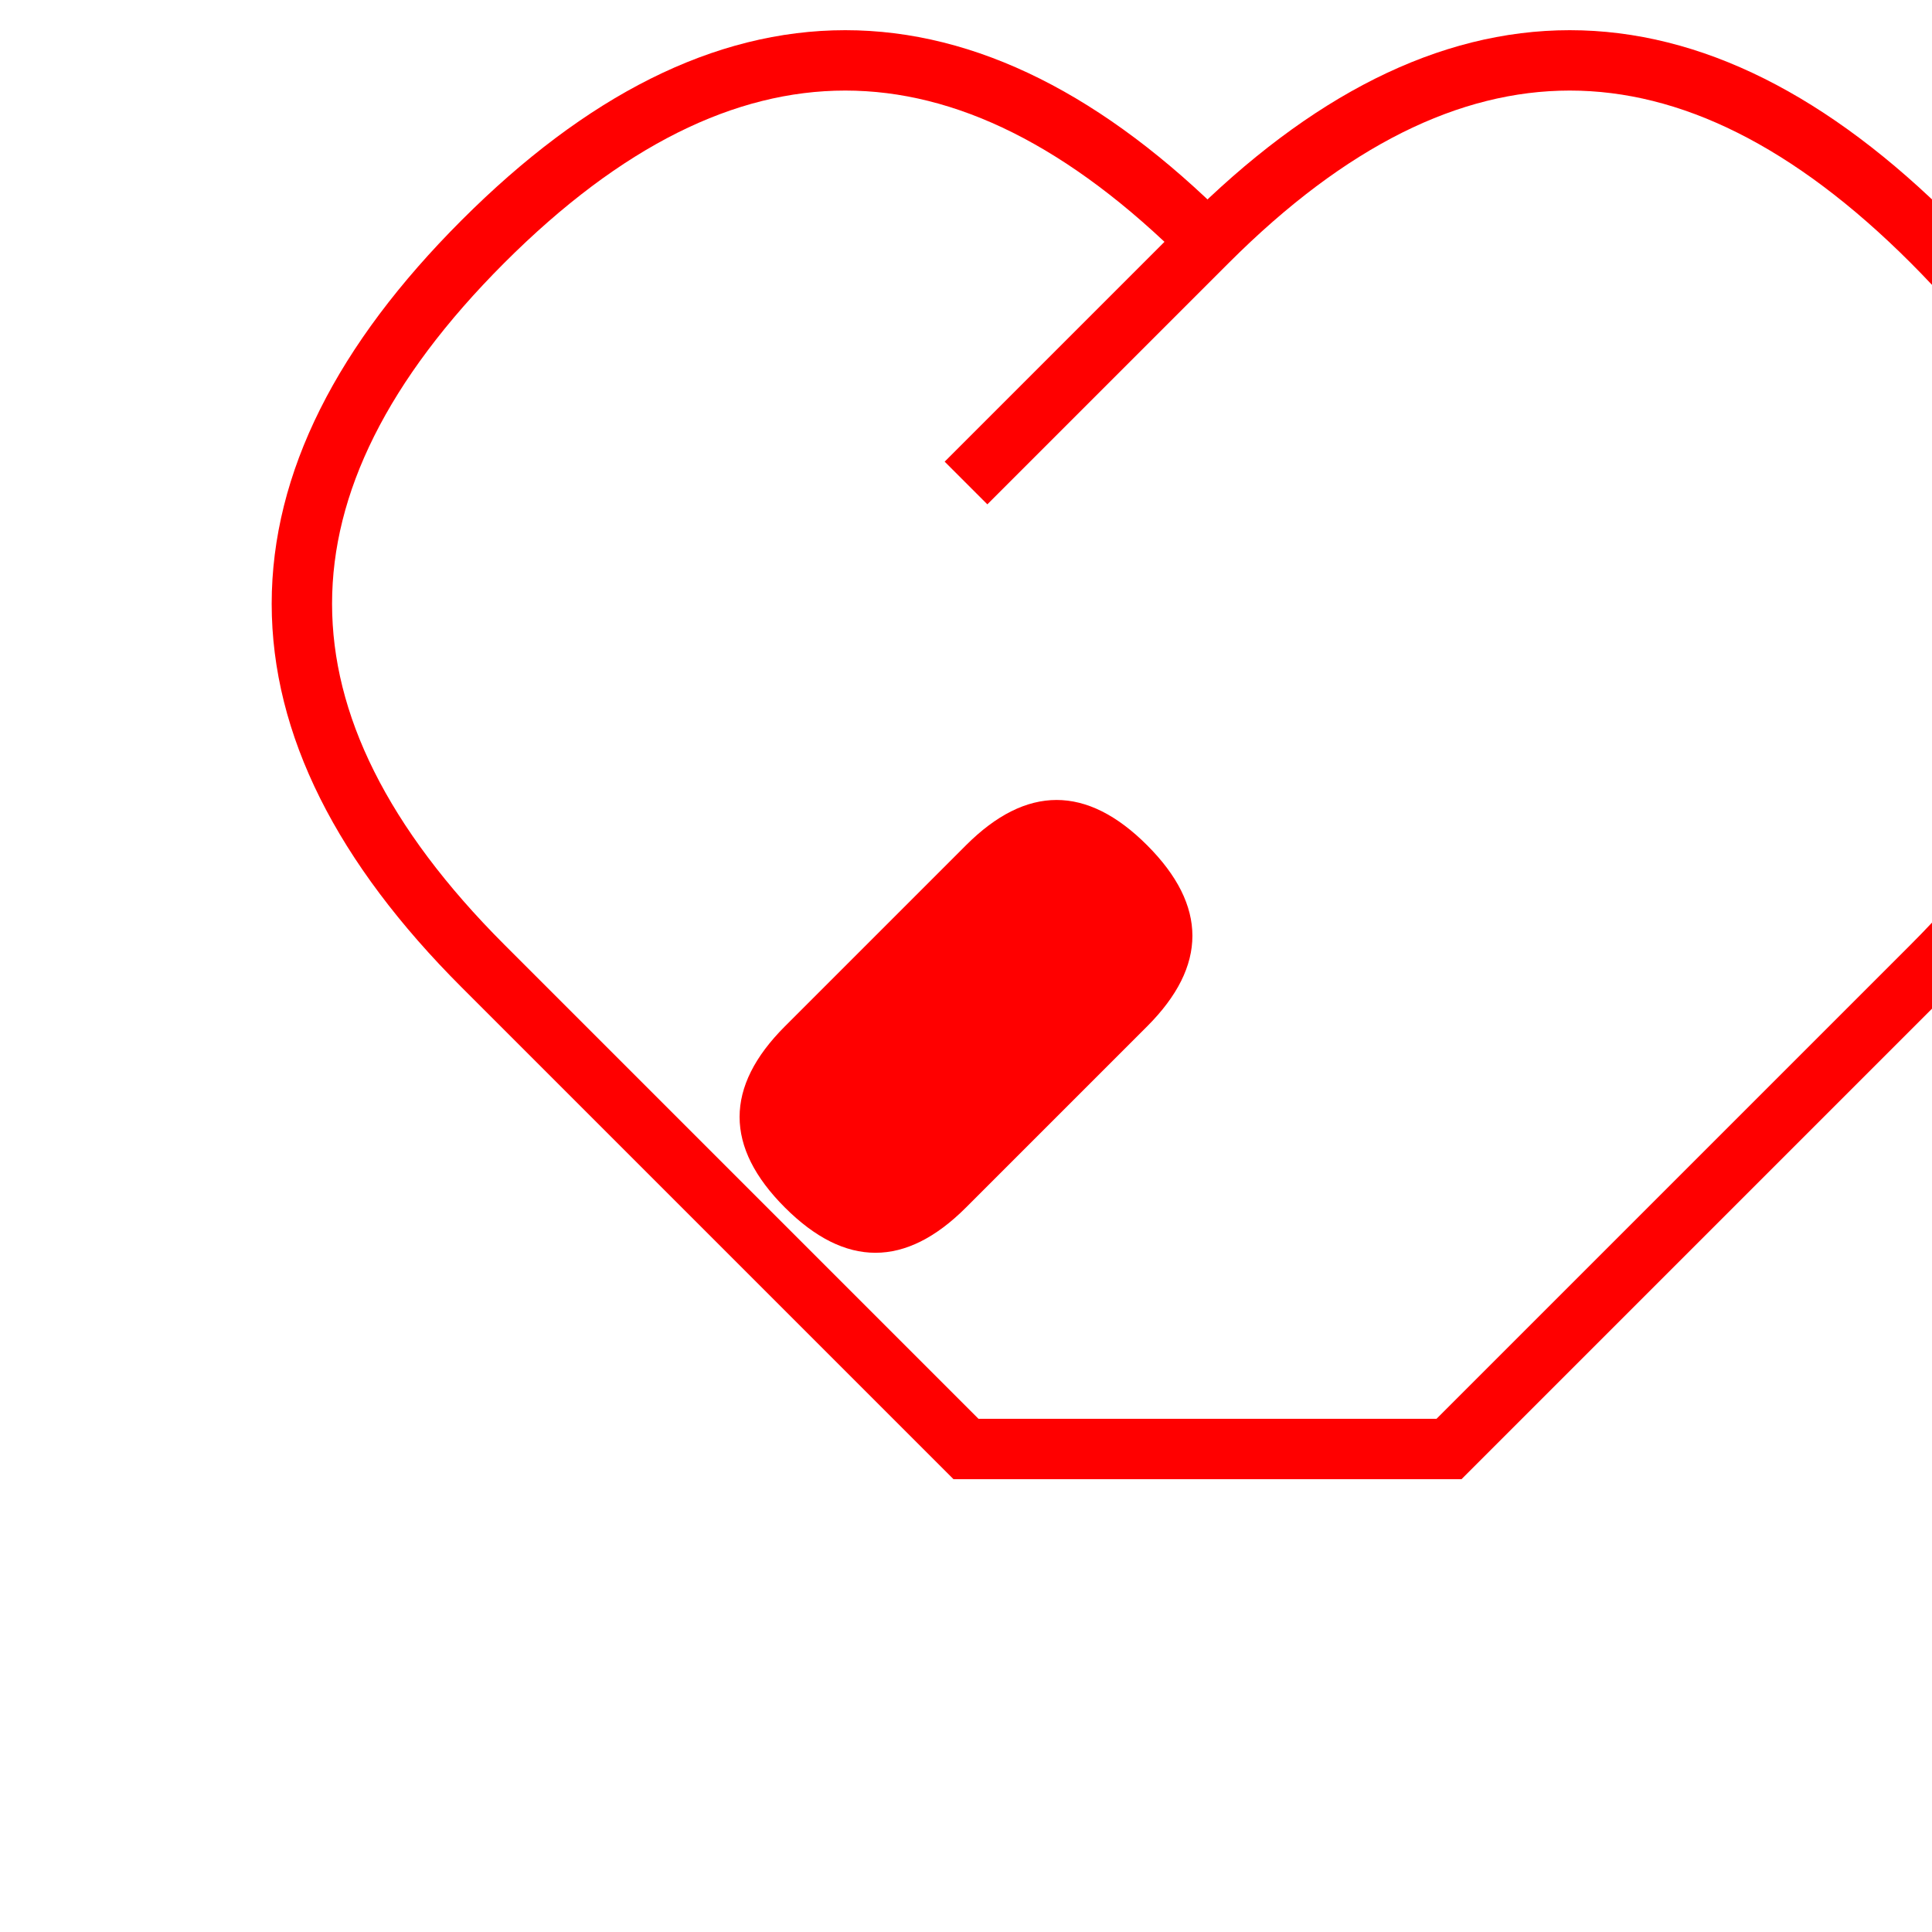
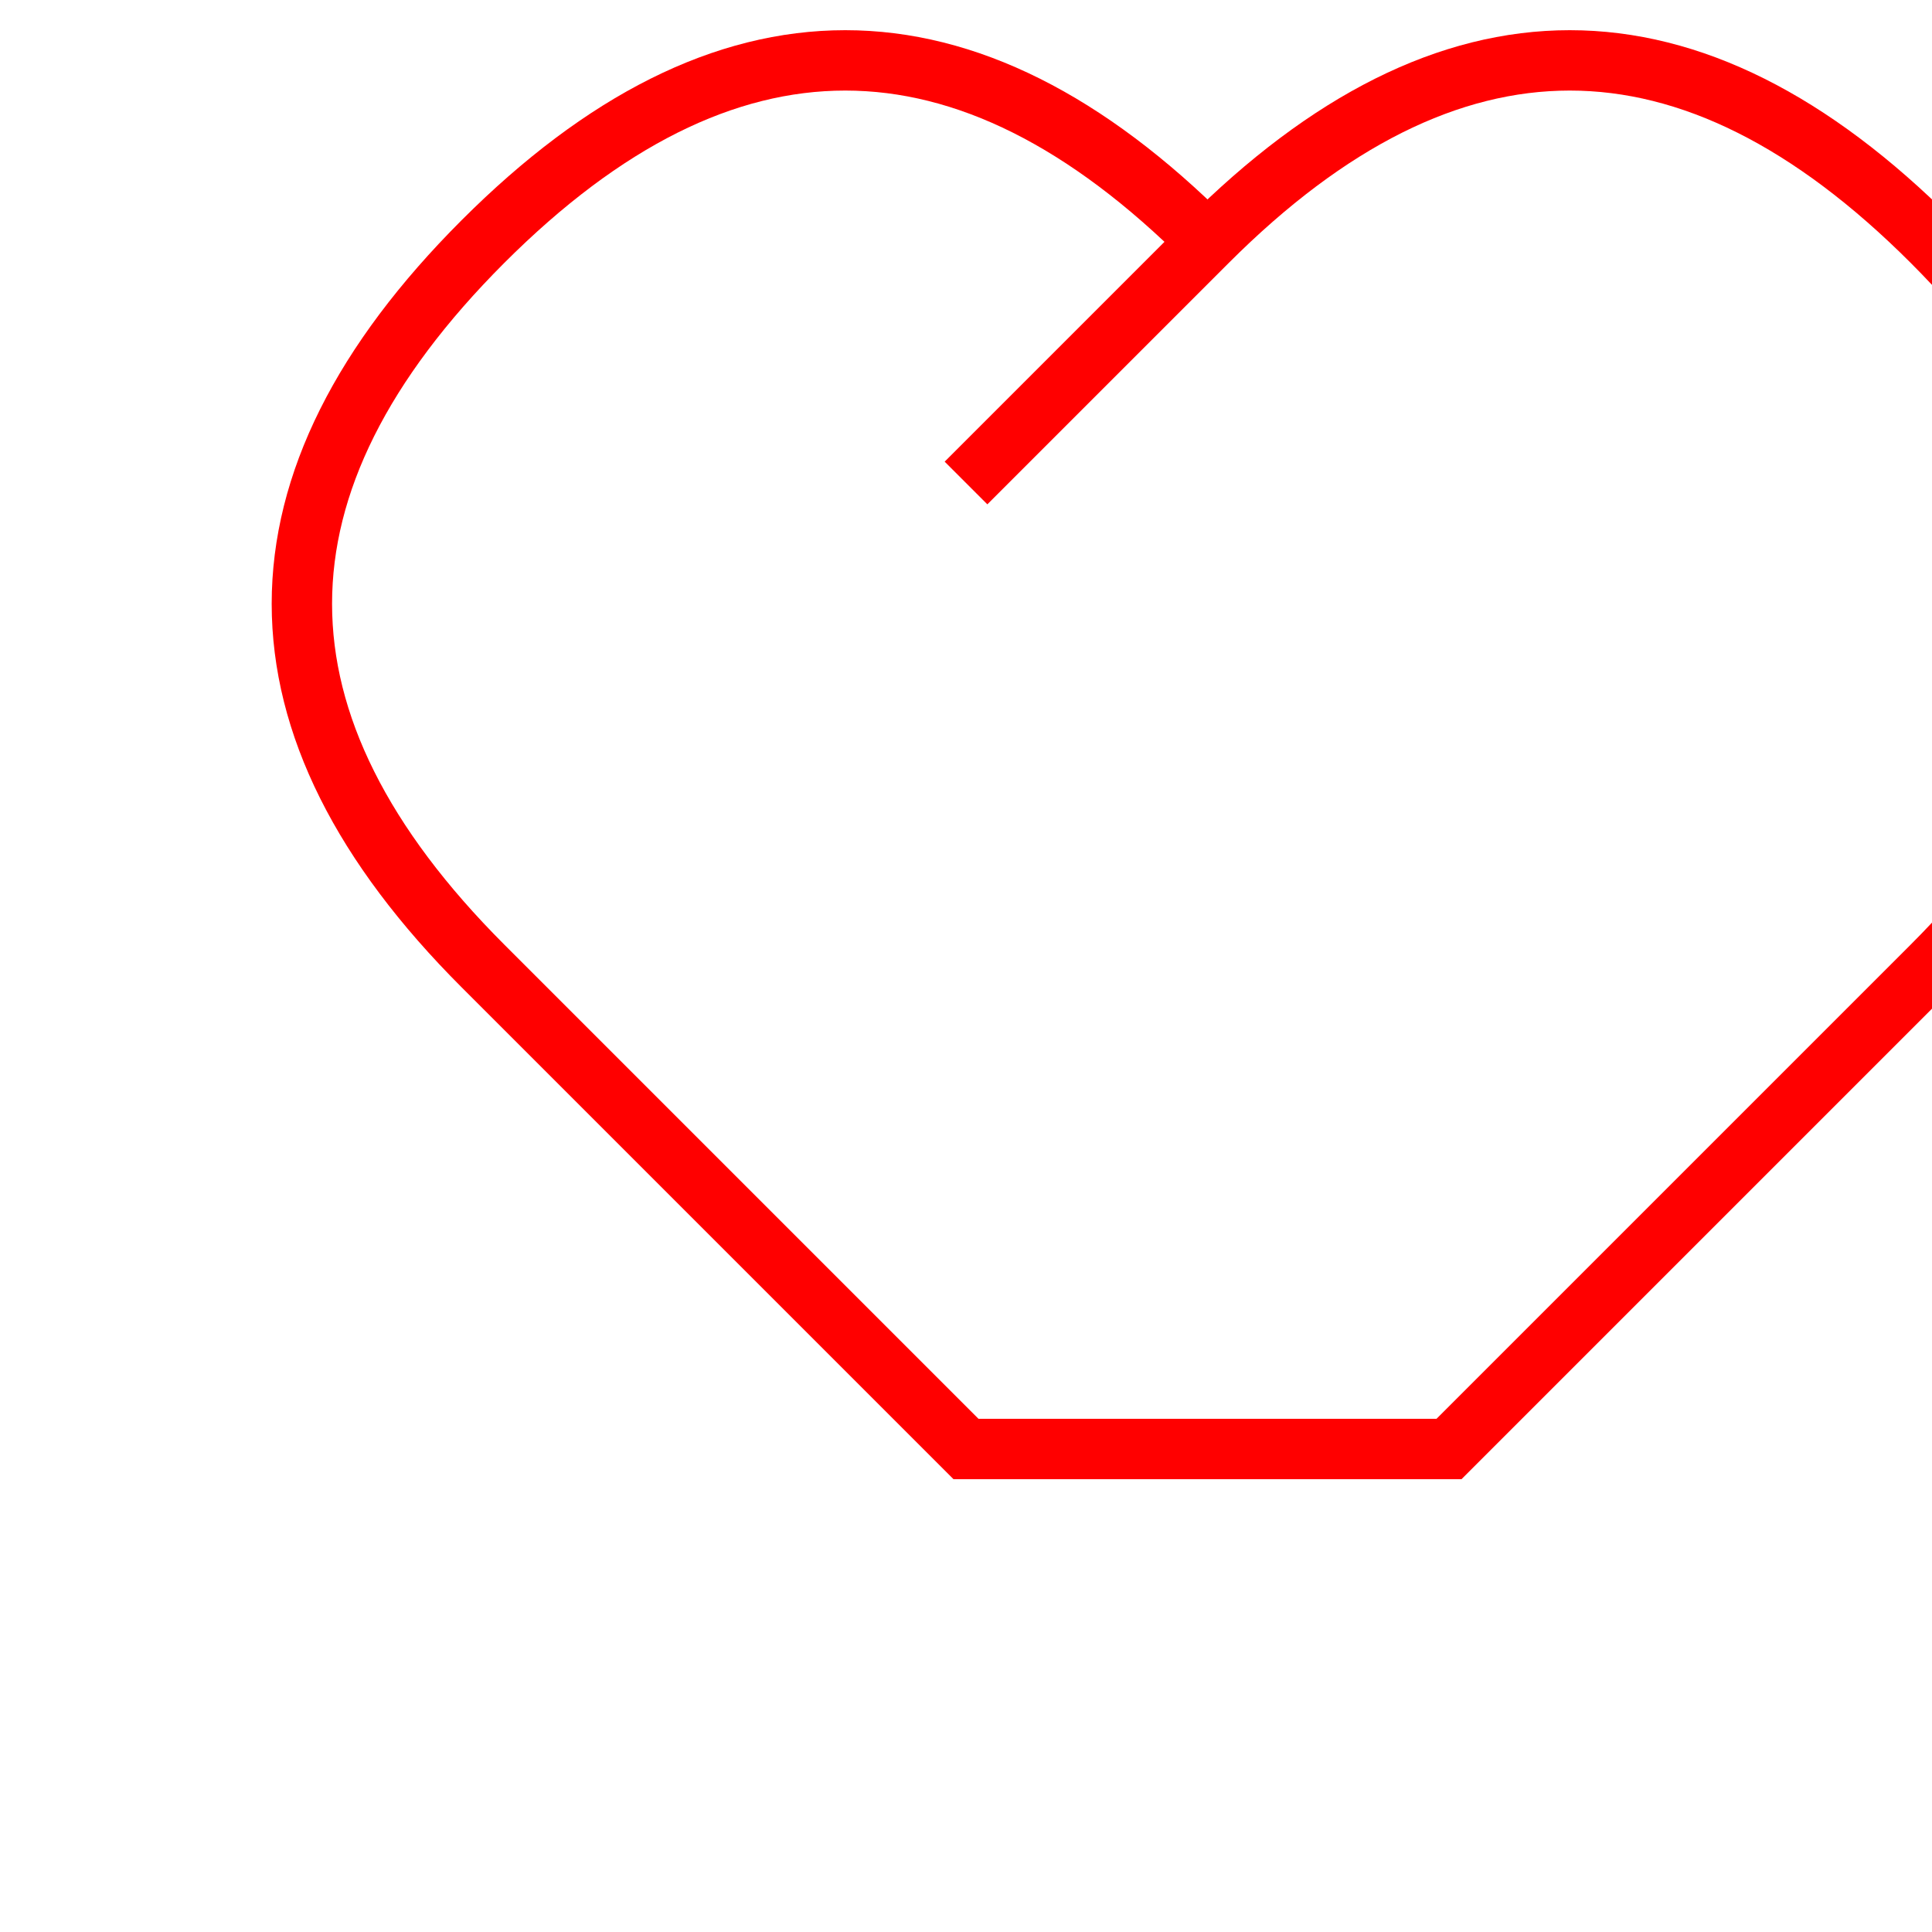
<svg xmlns="http://www.w3.org/2000/svg" width="64" height="64" viewBox="0 0 64 64">
  <style>
    .icon { fill: none; stroke: #ff0000; stroke-width: 2; }
    .muscle { fill: #ff0000; }
  </style>
  <path class="icon" d="M32 48l-16-16c-8-8-8-16 0-24s16-8 24 0l-8 8 8-8c8-8 16-8 24 0s8 16 0 24l-16 16z" />
-   <path class="muscle" d="M32 28c2-2 4-2 6 0s2 4 0 6l-6 6c-2 2-4 2-6 0s-2-4 0-6l6-6z" />
</svg>